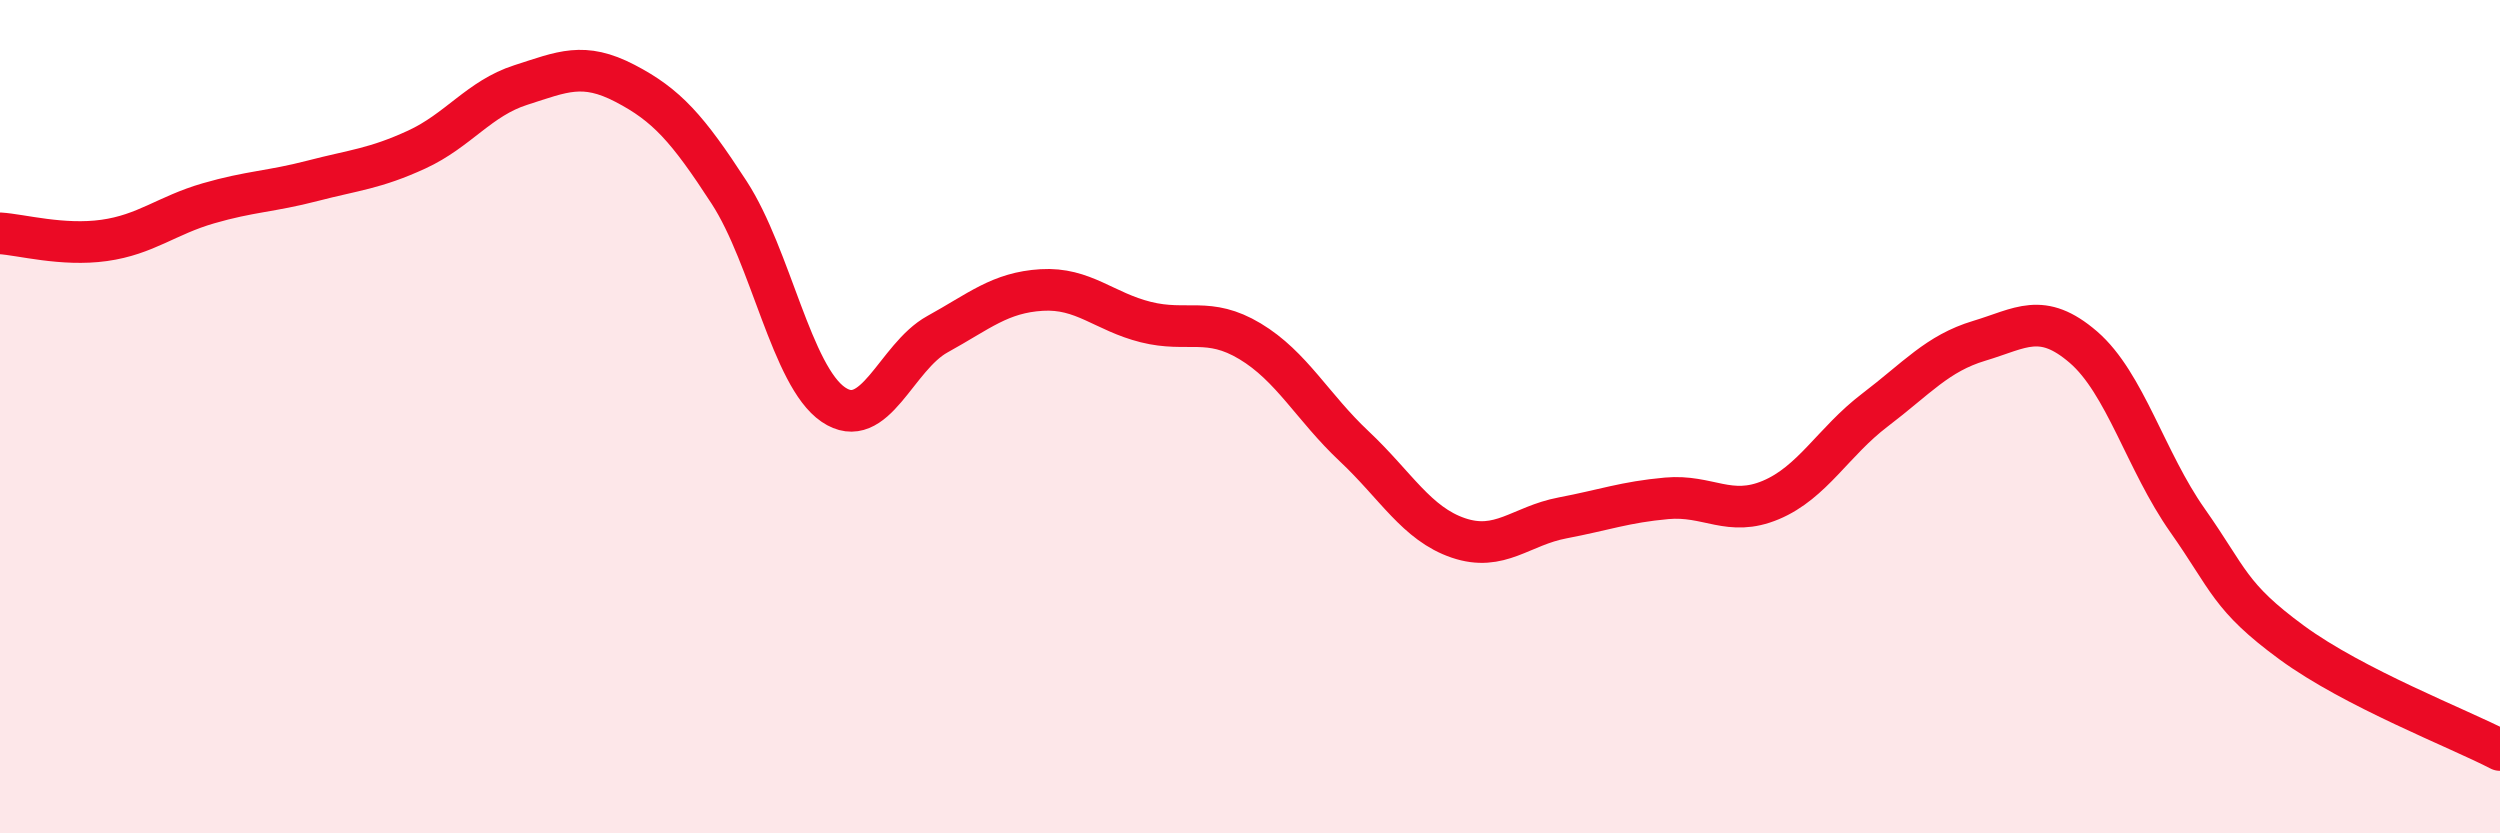
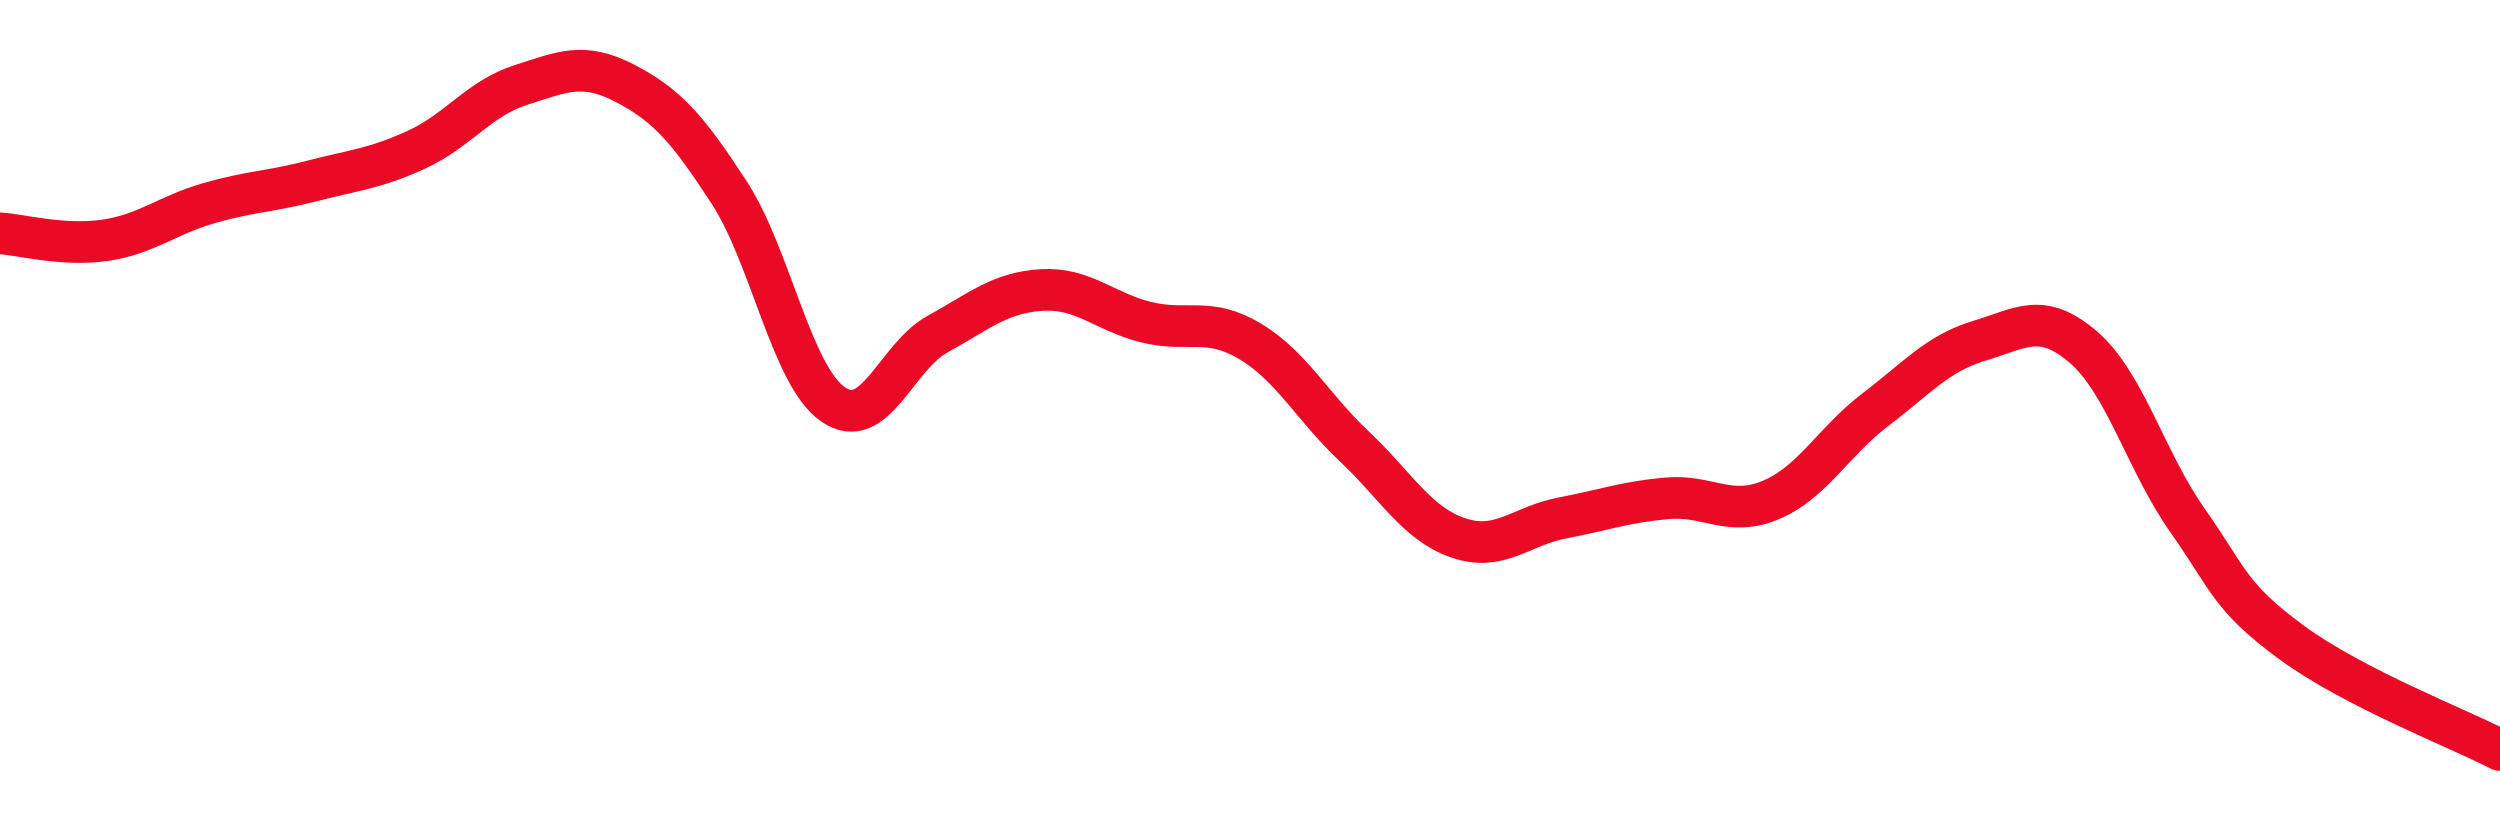
<svg xmlns="http://www.w3.org/2000/svg" width="60" height="20" viewBox="0 0 60 20">
-   <path d="M 0,5.6 C 0.5,5.63 1.5,5.91 2.5,5.77 C 3.5,5.63 4,5.17 5,4.88 C 6,4.59 6.5,4.6 7.5,4.34 C 8.5,4.08 9,4.05 10,3.59 C 11,3.13 11.5,2.36 12.5,2.04 C 13.5,1.72 14,1.48 15,2 C 16,2.52 16.5,3.08 17.5,4.62 C 18.5,6.16 19,9.03 20,9.71 C 21,10.39 21.5,8.57 22.5,8.02 C 23.5,7.47 24,7.02 25,6.96 C 26,6.9 26.5,7.48 27.5,7.73 C 28.5,7.98 29,7.59 30,8.19 C 31,8.79 31.5,9.77 32.5,10.71 C 33.5,11.65 34,12.57 35,12.91 C 36,13.25 36.5,12.62 37.5,12.43 C 38.5,12.24 39,12.05 40,11.96 C 41,11.87 41.5,12.42 42.5,12 C 43.5,11.58 44,10.6 45,9.84 C 46,9.08 46.5,8.48 47.5,8.18 C 48.5,7.88 49,7.47 50,8.33 C 51,9.19 51.5,11.07 52.5,12.49 C 53.5,13.91 53.5,14.32 55,15.42 C 56.5,16.52 59,17.48 60,18L60 20L0 20Z" fill="#EB0A25" opacity="0.1" stroke-linecap="round" stroke-linejoin="round" />
  <path d="M 0,5.6 C 0.5,5.63 1.5,5.91 2.5,5.77 C 3.5,5.63 4,5.17 5,4.88 C 6,4.59 6.5,4.6 7.5,4.34 C 8.5,4.08 9,4.05 10,3.59 C 11,3.13 11.5,2.36 12.5,2.04 C 13.5,1.72 14,1.48 15,2 C 16,2.52 16.5,3.08 17.5,4.62 C 18.5,6.16 19,9.03 20,9.71 C 21,10.39 21.5,8.57 22.5,8.02 C 23.5,7.47 24,7.02 25,6.96 C 26,6.9 26.5,7.48 27.5,7.73 C 28.5,7.98 29,7.59 30,8.19 C 31,8.79 31.5,9.77 32.5,10.71 C 33.5,11.65 34,12.57 35,12.91 C 36,13.25 36.5,12.62 37.5,12.43 C 38.5,12.24 39,12.05 40,11.96 C 41,11.87 41.5,12.42 42.5,12 C 43.5,11.58 44,10.6 45,9.84 C 46,9.08 46.5,8.48 47.5,8.18 C 48.5,7.88 49,7.47 50,8.33 C 51,9.19 51.5,11.07 52.5,12.49 C 53.5,13.91 53.5,14.32 55,15.42 C 56.5,16.52 59,17.48 60,18" stroke="#EB0A25" stroke-width="1" fill="none" stroke-linecap="round" stroke-linejoin="round" />
</svg>